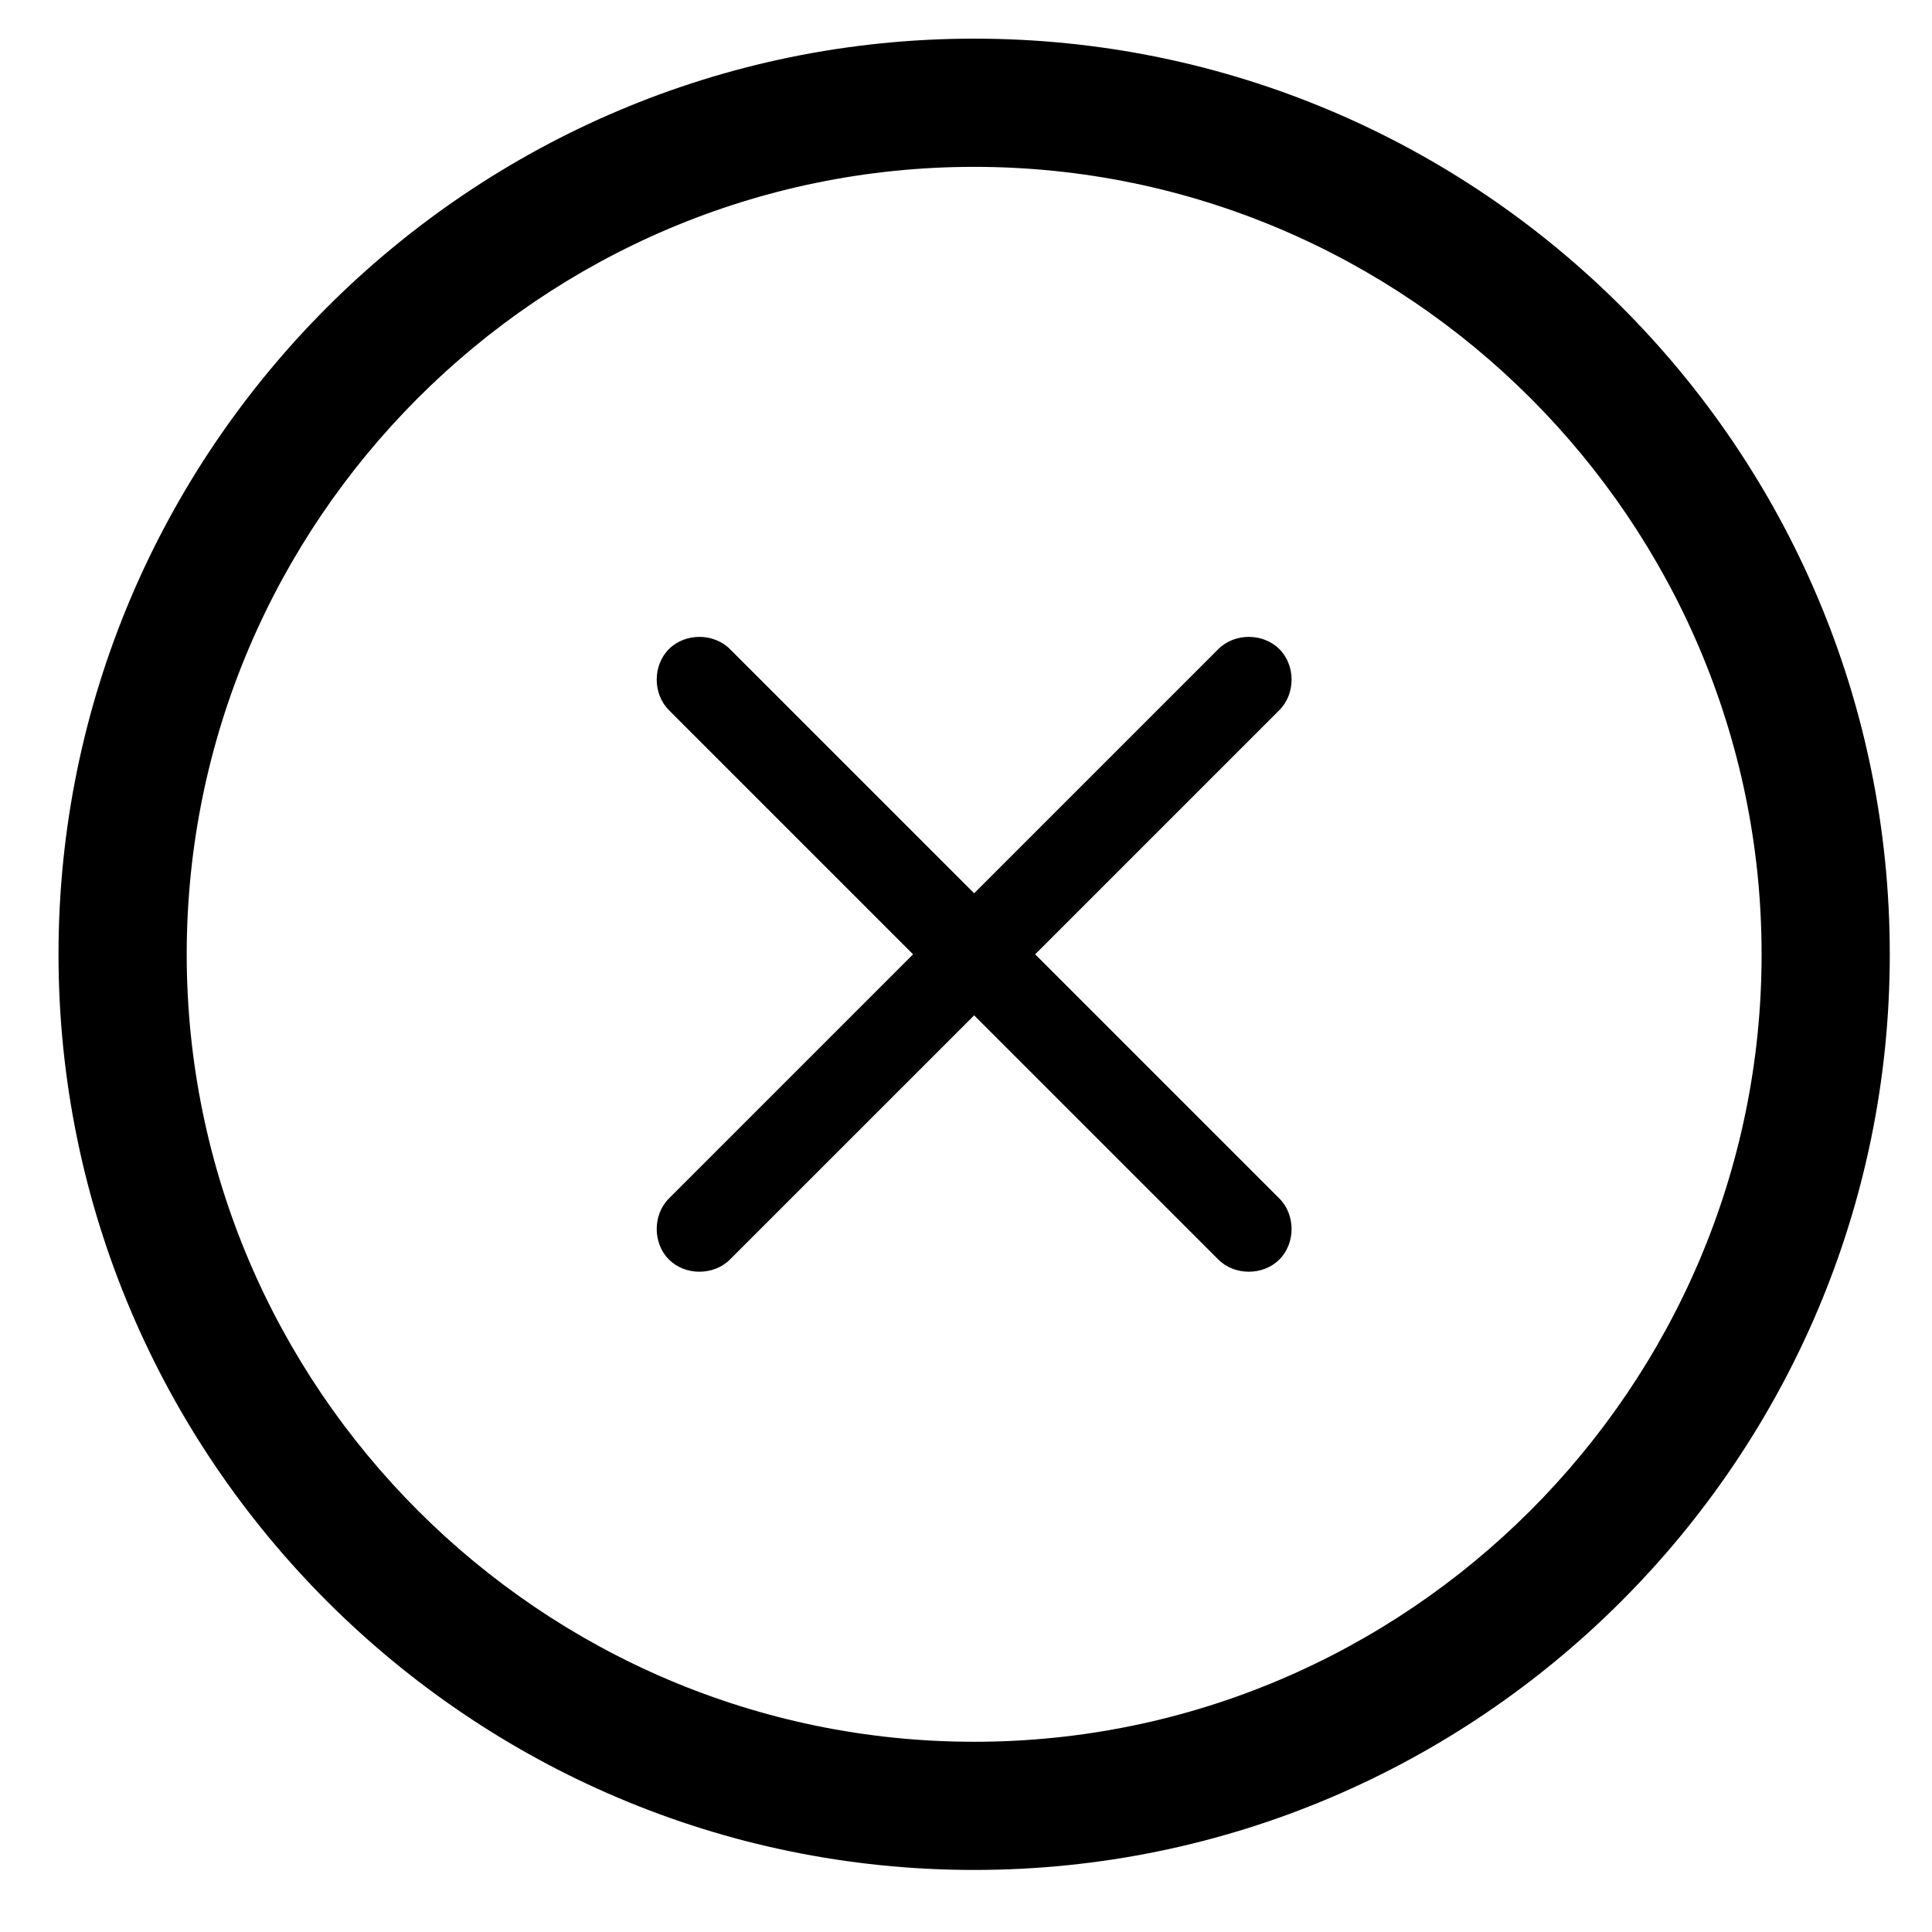
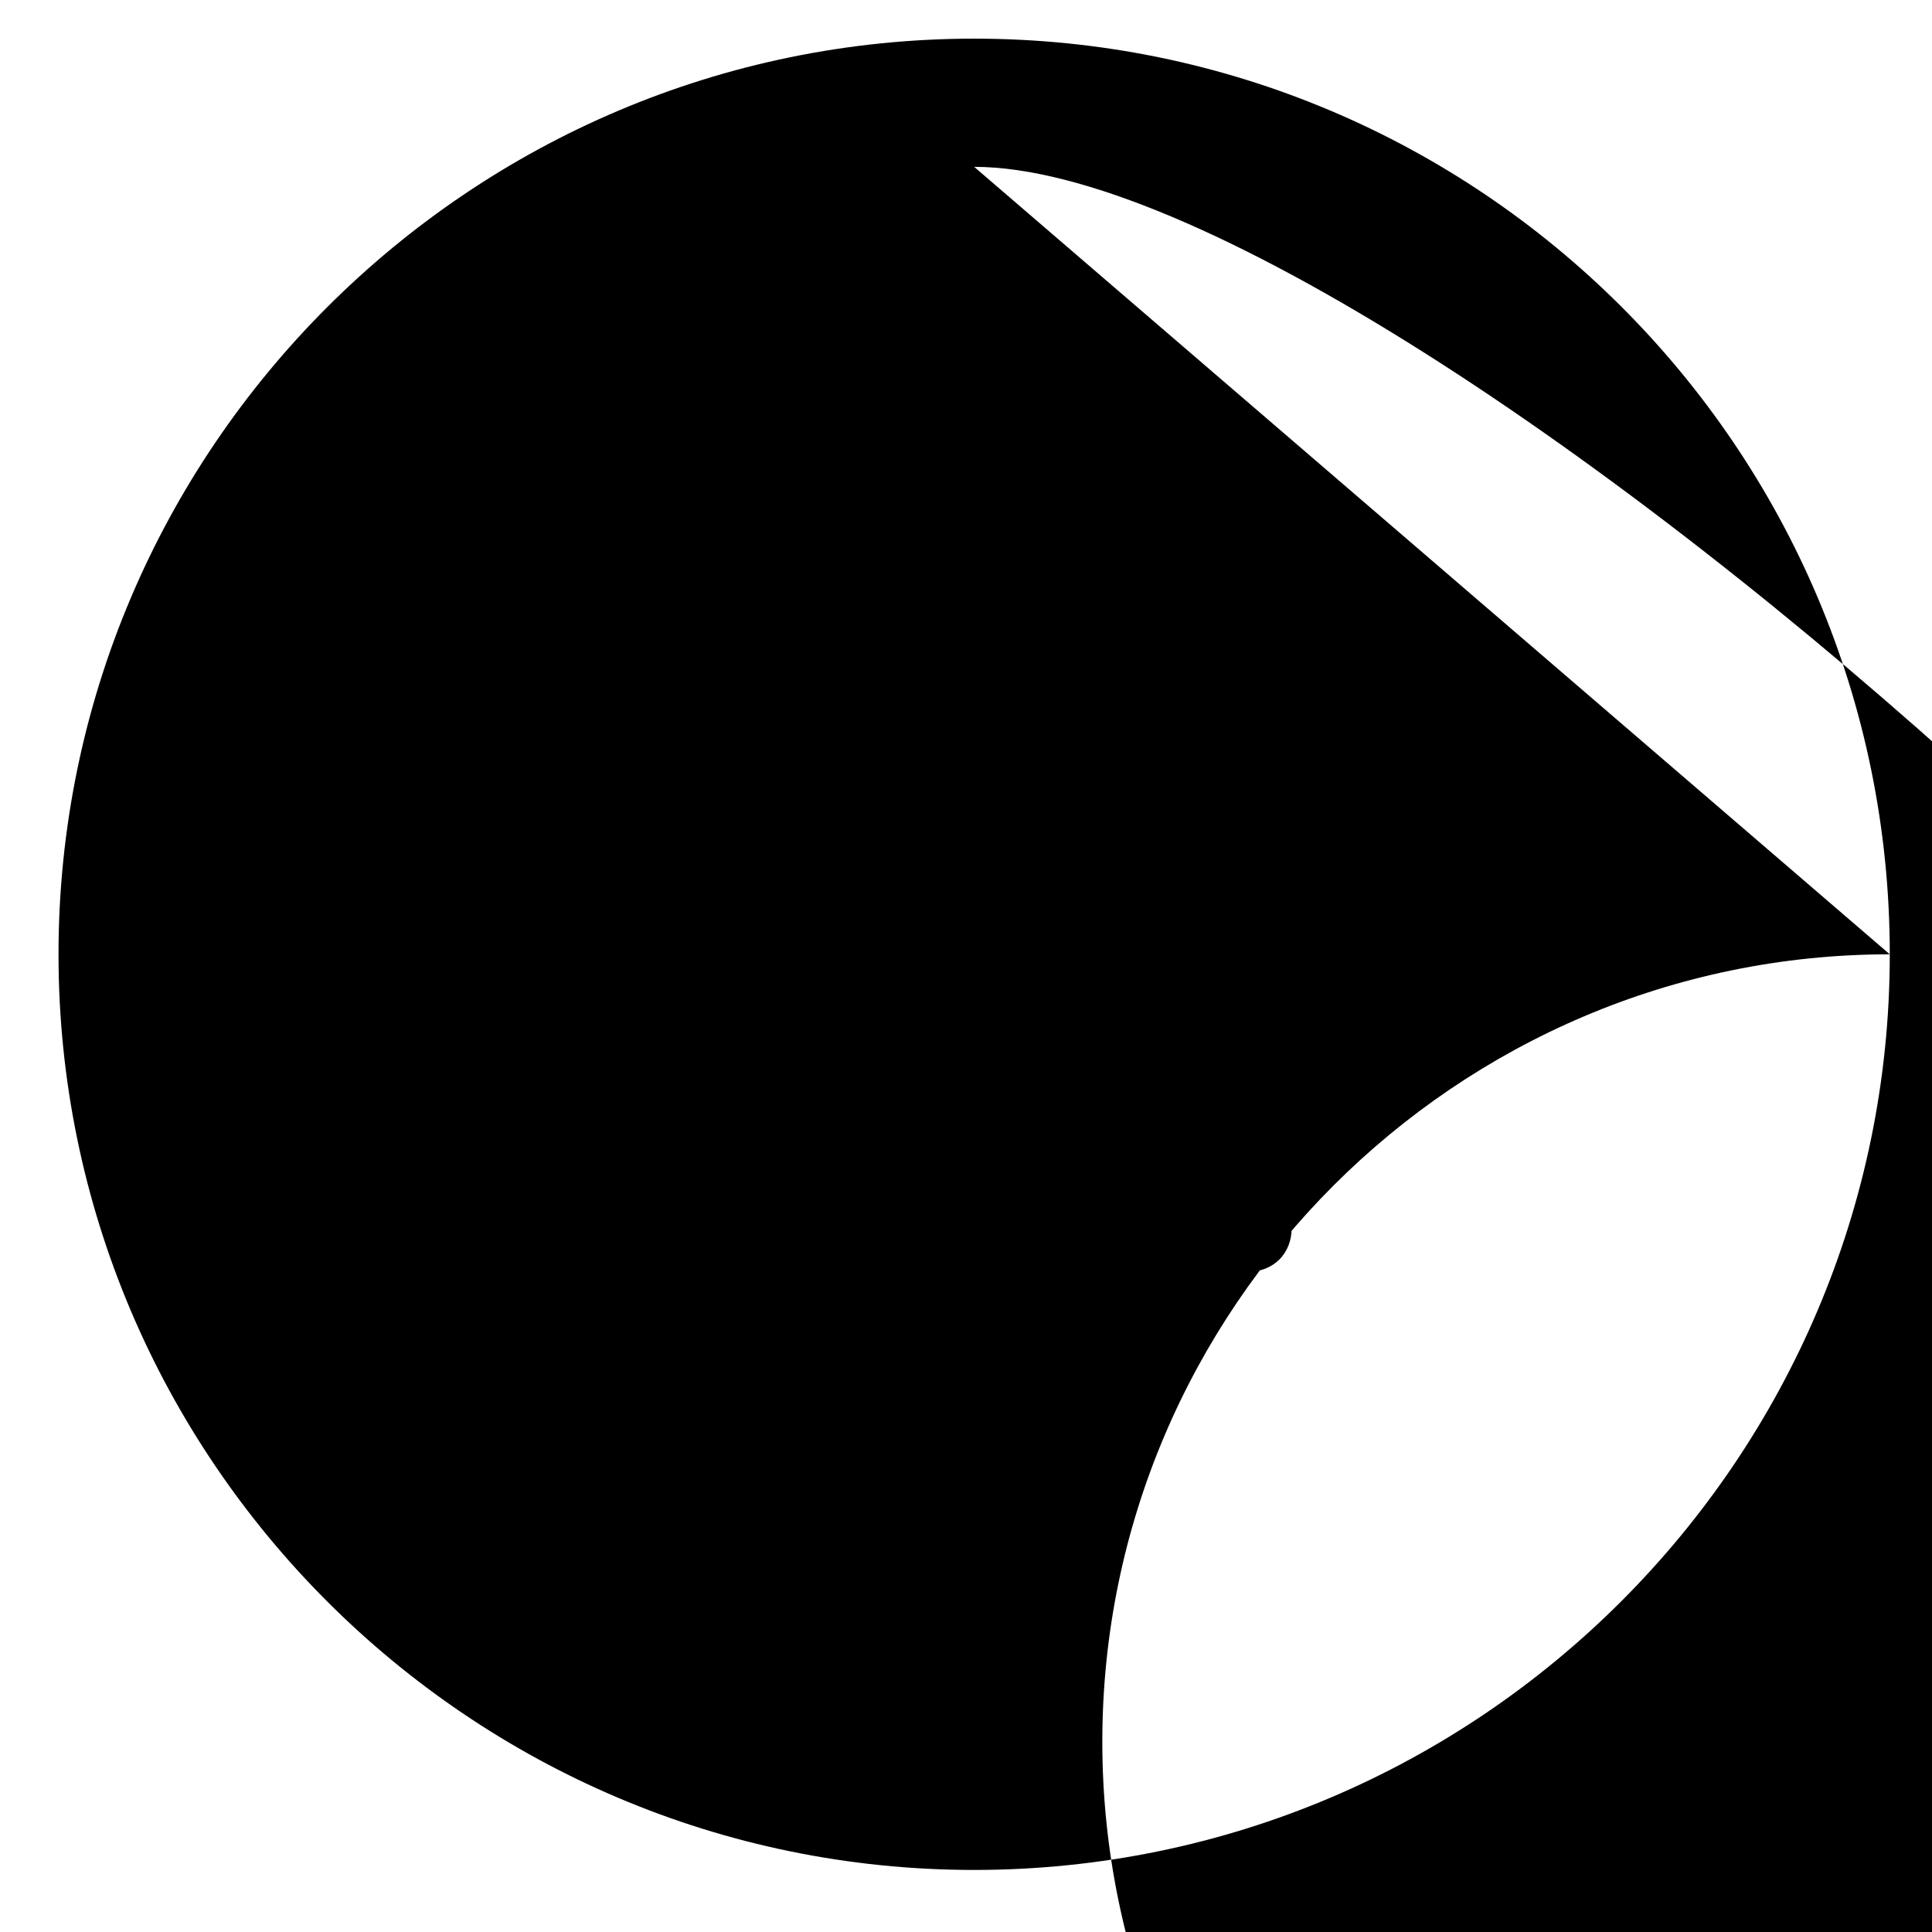
<svg xmlns="http://www.w3.org/2000/svg" version="1.1" id="Layer_1" x="0px" y="0px" width="70.333px" height="70.333px" viewBox="15.833 0 70.333 70.333" enable-background="new 15.833 0 70.333 70.333" xml:space="preserve">
-   <path d="M62.407,25.852l-8.889,8.889l8.889,8.889c0.593,0.592,0.593,1.629,0,2.222c-0.593,0.592-1.63,0.592-2.222,0l-8.889-8.889  l-8.89,8.889c-0.592,0.592-1.629,0.592-2.222,0c-0.592-0.593-0.592-1.63,0-2.222l8.889-8.889l-8.889-8.889  c-0.592-0.593-0.592-1.63,0-2.222c0.593-0.593,1.63-0.593,2.222,0l8.89,8.889l8.889-8.889c0.592-0.593,1.629-0.593,2.222,0  C63,24.222,63,25.259,62.407,25.852z M84.629,34.741c0,18.371-14.963,33.333-33.332,33.333c-18.371,0-33.334-14.963-33.334-33.333  S32.926,1.407,51.297,1.407C69.666,1.407,84.629,16.296,84.629,34.741z M51.297,6.074c-15.778,0-28.667,12.889-28.667,28.667  s12.889,28.667,28.667,28.667c15.777,0,28.666-12.889,28.666-28.667S67.074,6.074,51.297,6.074z" />
+   <path d="M62.407,25.852l-8.889,8.889l8.889,8.889c0.593,0.592,0.593,1.629,0,2.222c-0.593,0.592-1.63,0.592-2.222,0l-8.889-8.889  l-8.89,8.889c-0.592,0.592-1.629,0.592-2.222,0c-0.592-0.593-0.592-1.63,0-2.222l8.889-8.889l-8.889-8.889  c-0.592-0.593-0.592-1.63,0-2.222c0.593-0.593,1.63-0.593,2.222,0l8.89,8.889l8.889-8.889c0.592-0.593,1.629-0.593,2.222,0  C63,24.222,63,25.259,62.407,25.852z M84.629,34.741c0,18.371-14.963,33.333-33.332,33.333c-18.371,0-33.334-14.963-33.334-33.333  S32.926,1.407,51.297,1.407C69.666,1.407,84.629,16.296,84.629,34.741z c-15.778,0-28.667,12.889-28.667,28.667  s12.889,28.667,28.667,28.667c15.777,0,28.666-12.889,28.666-28.667S67.074,6.074,51.297,6.074z" />
</svg>